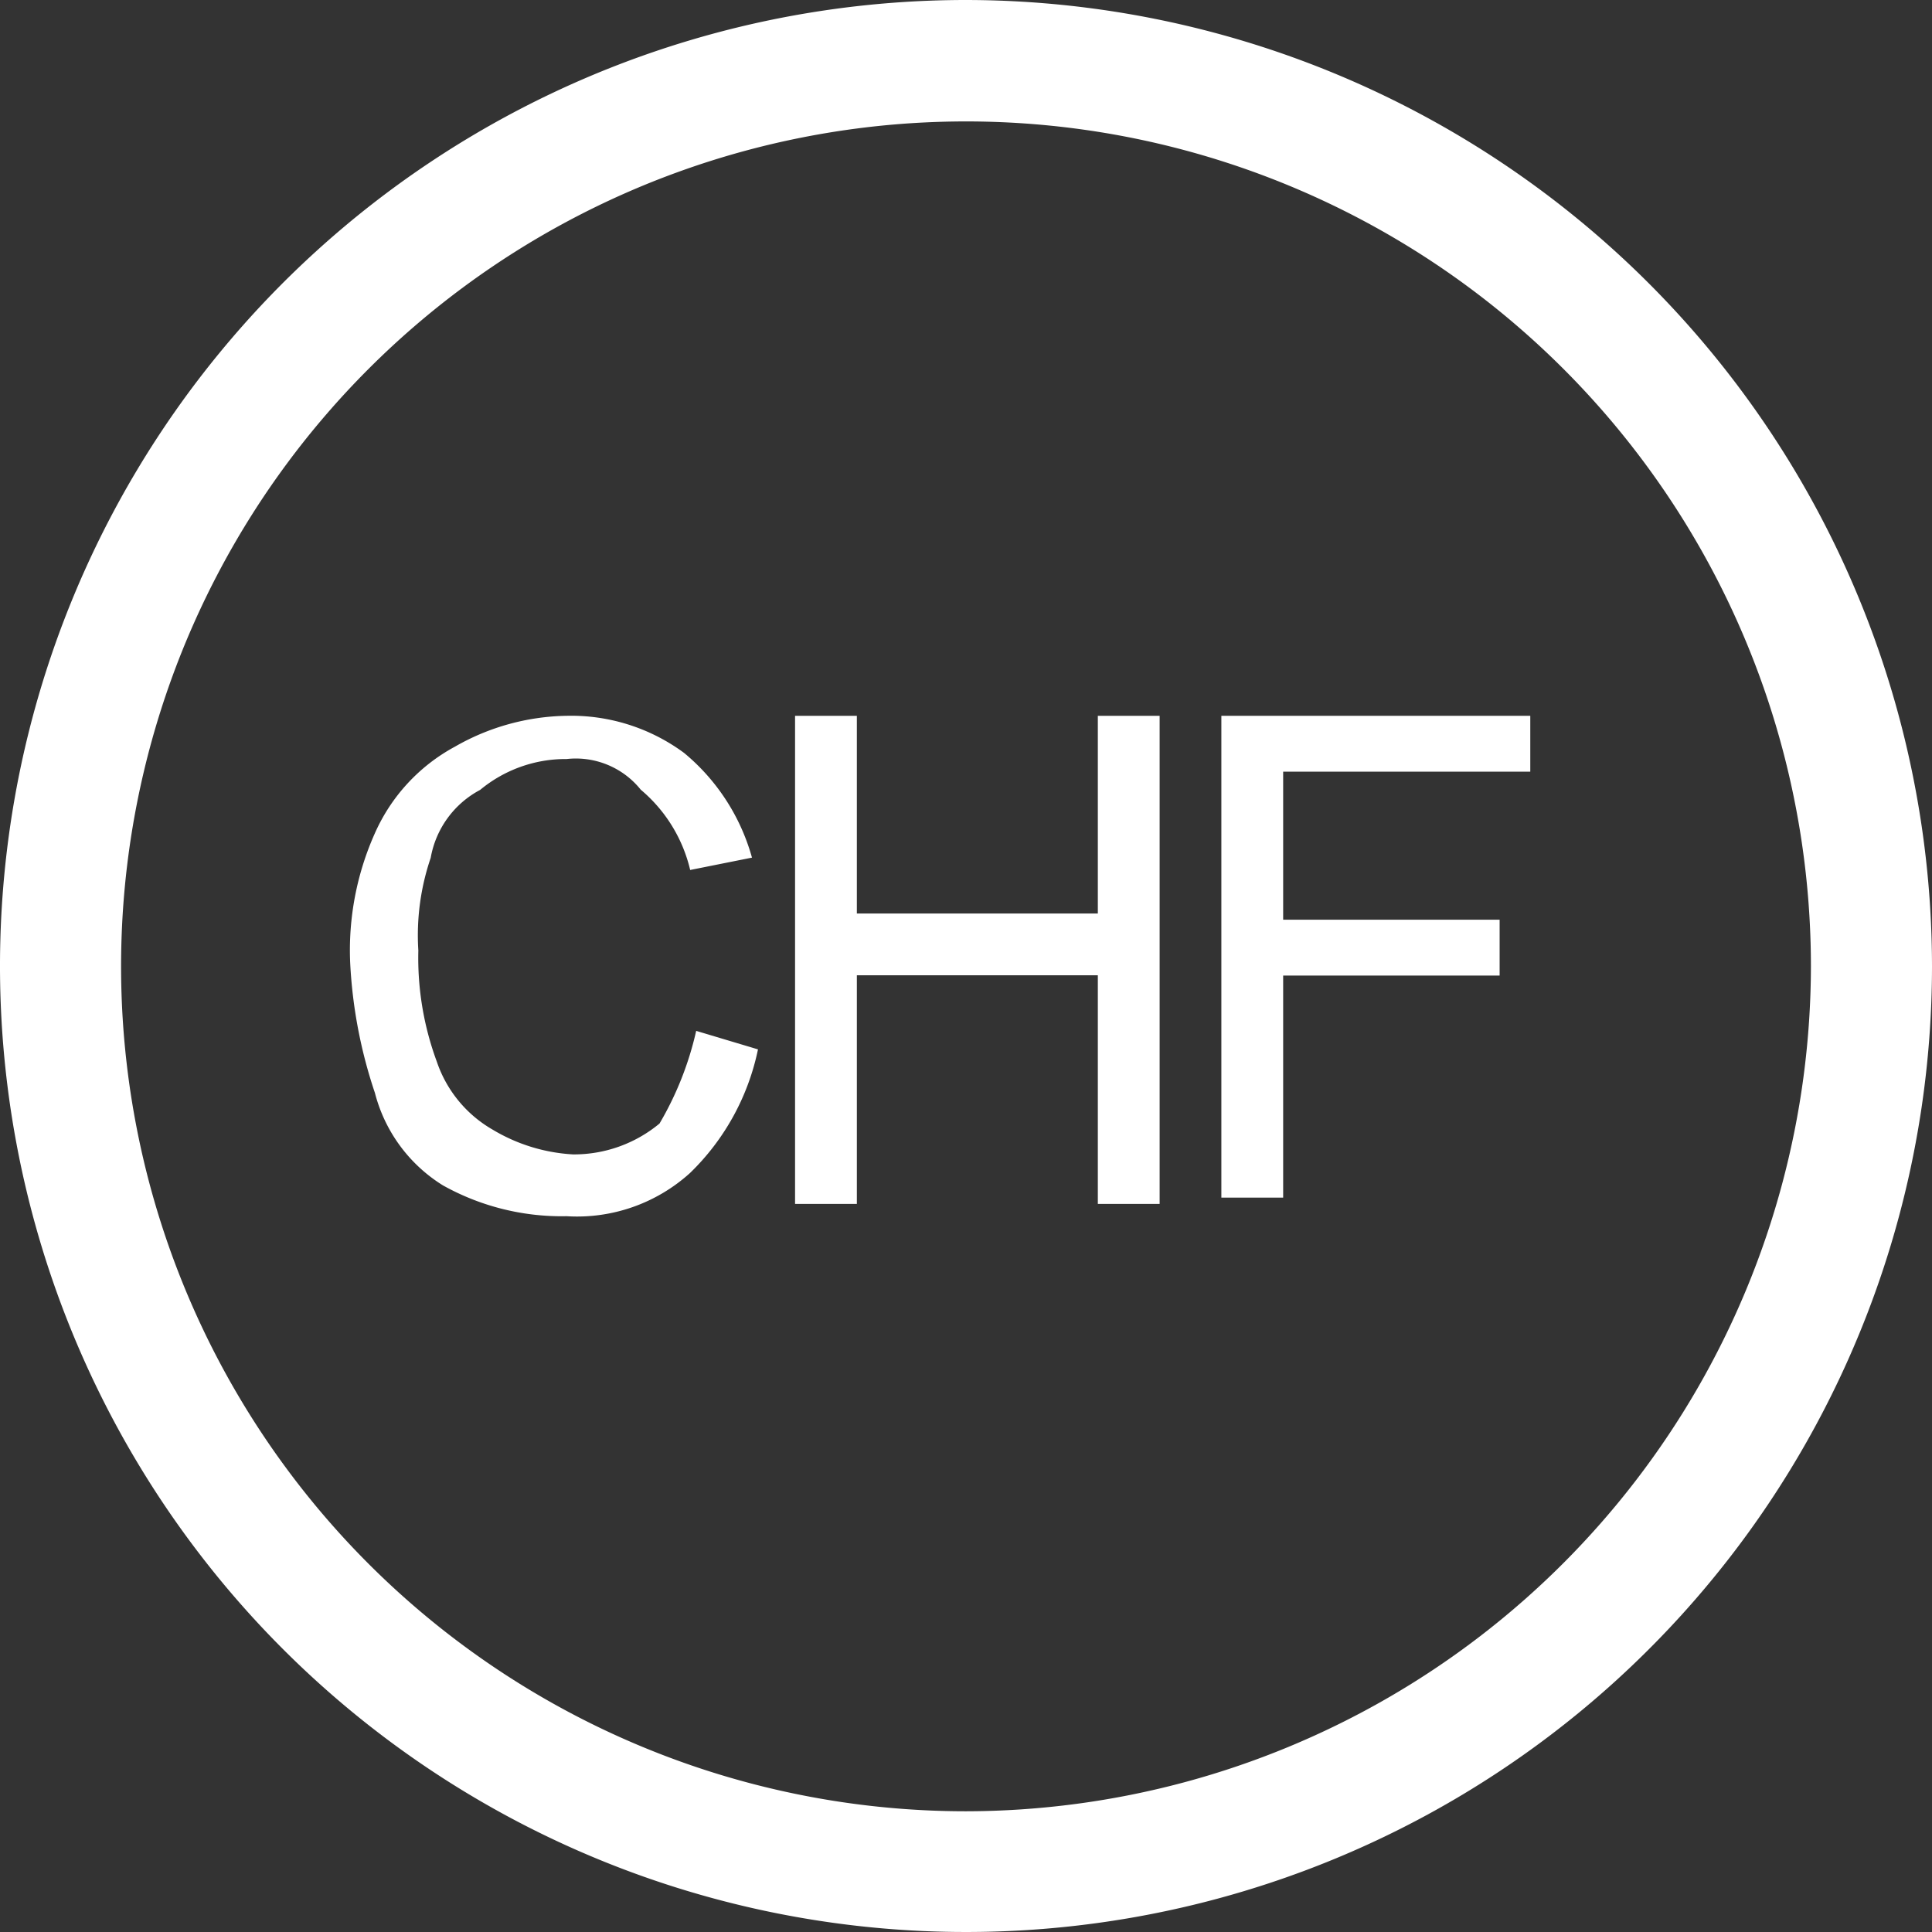
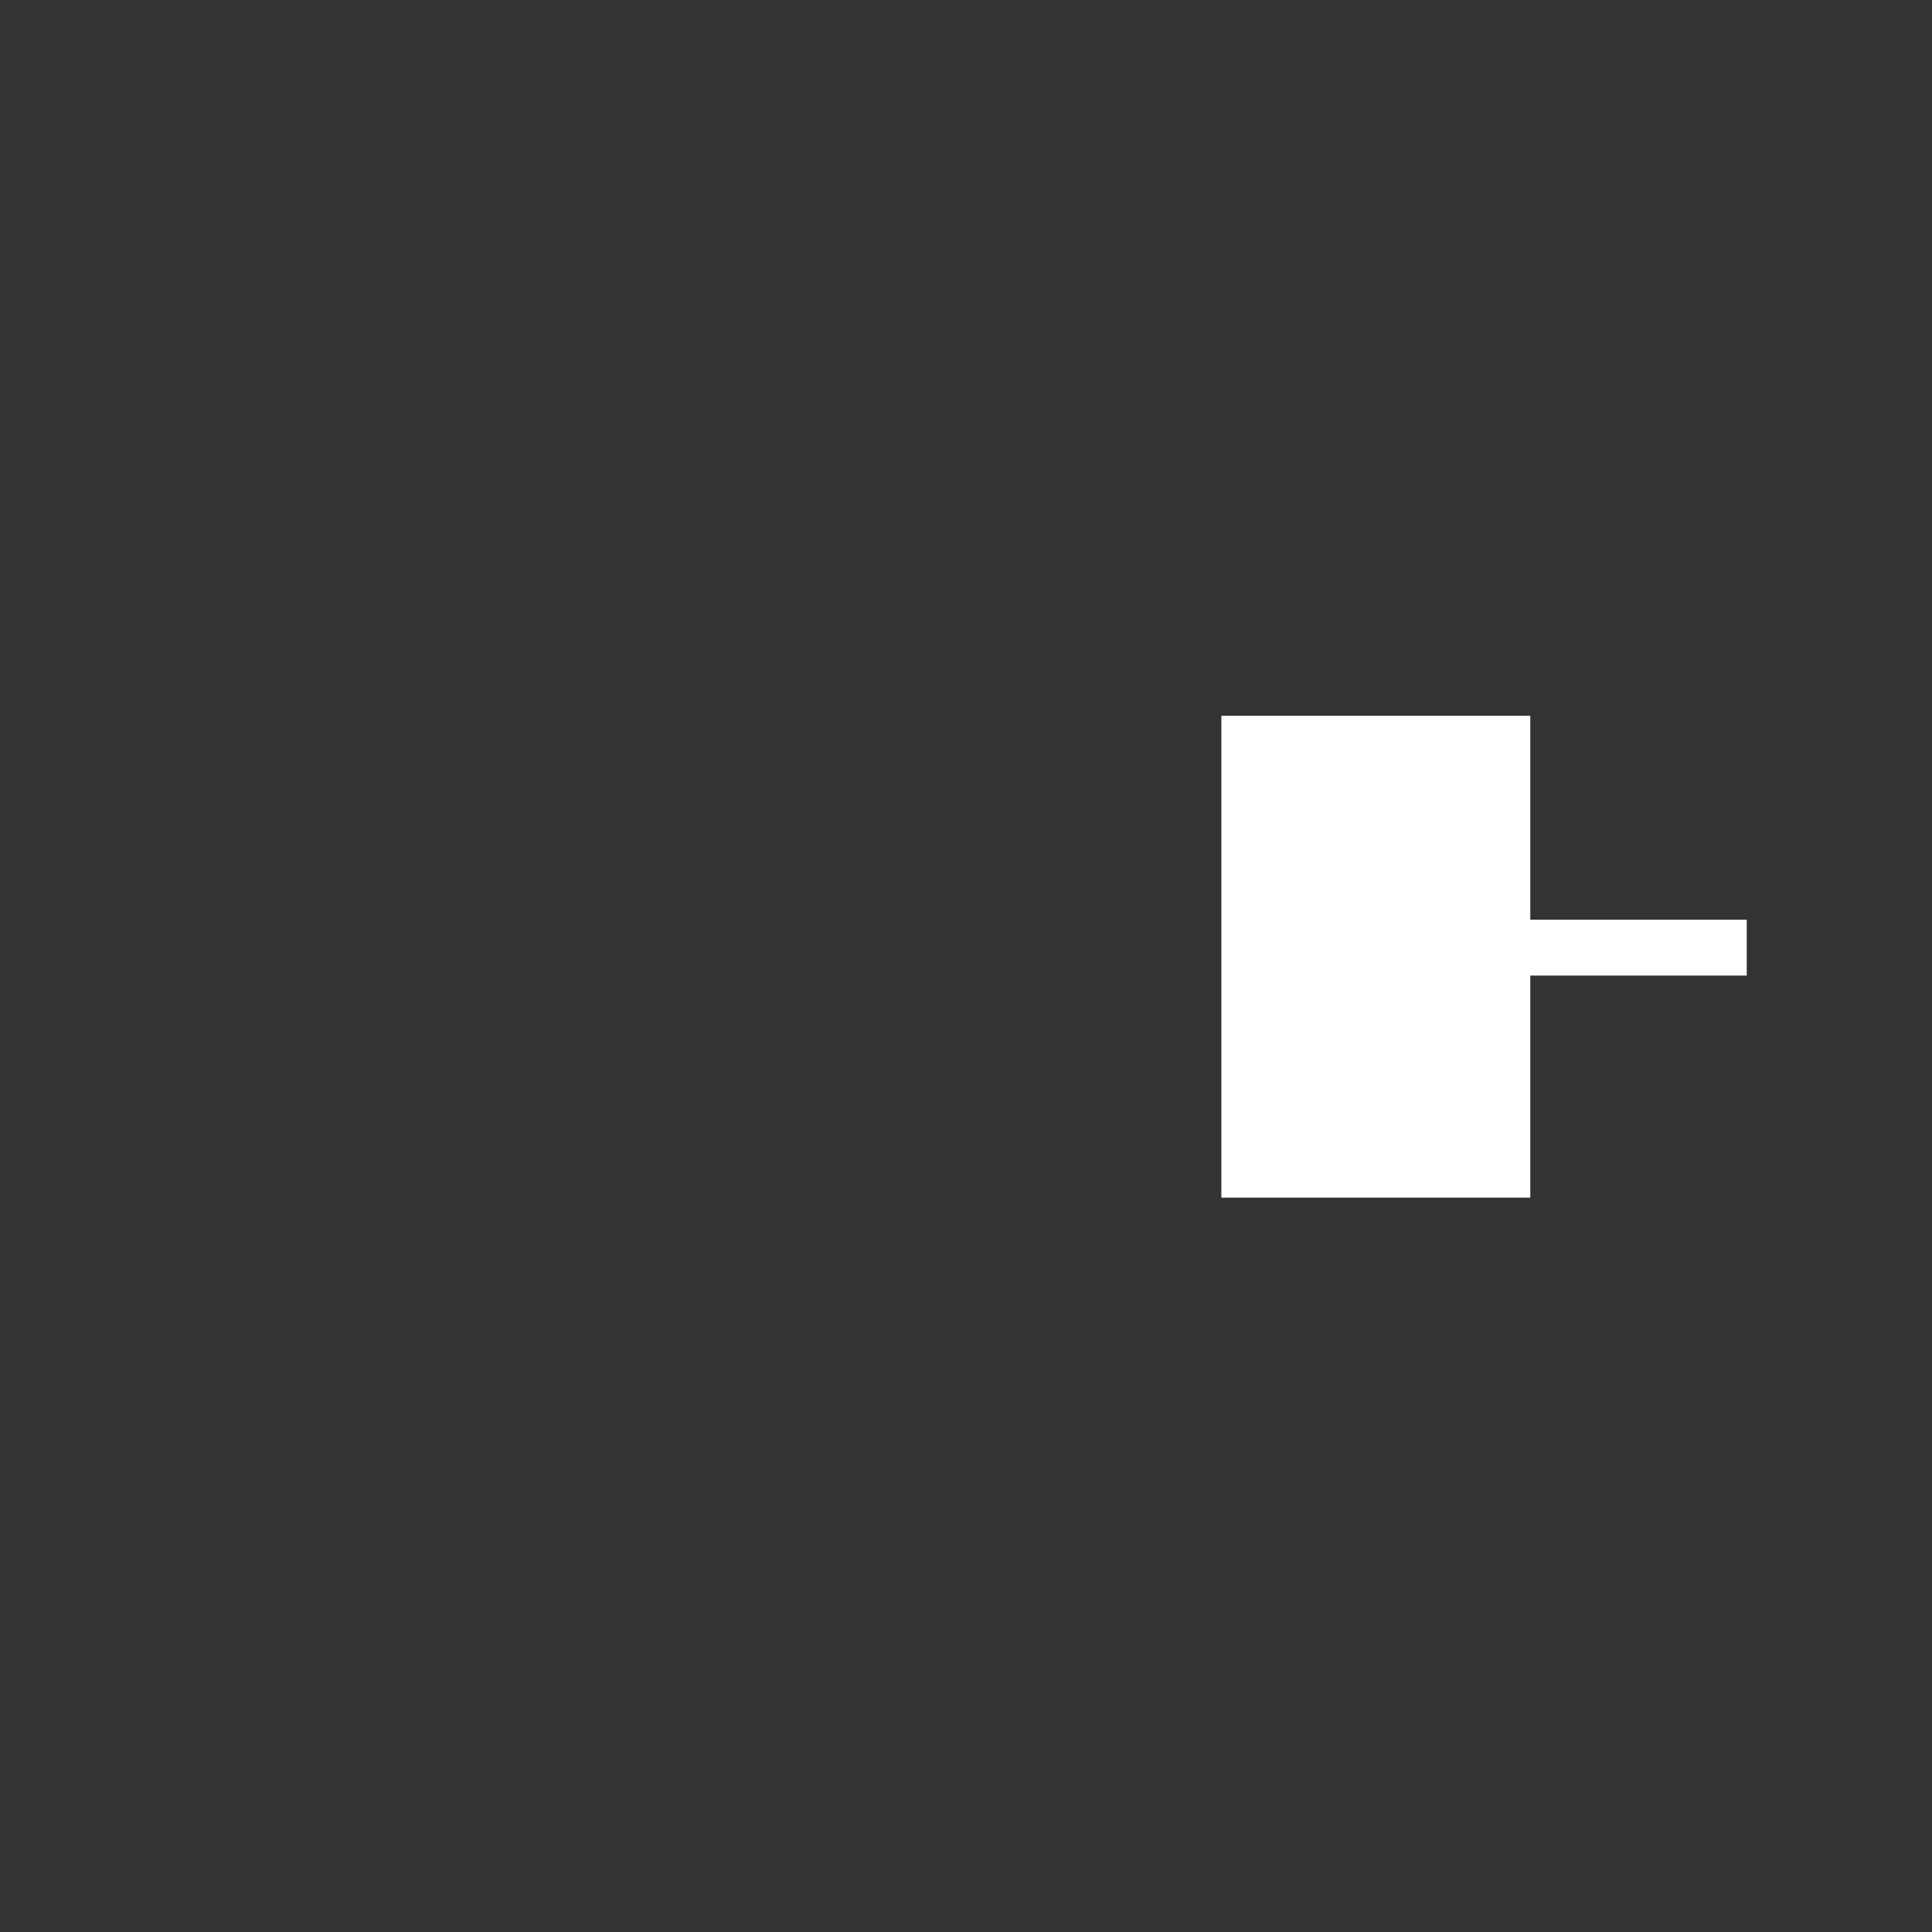
<svg xmlns="http://www.w3.org/2000/svg" width="27.668" height="27.668" viewBox="0 0 27.668 27.668">
  <rect x="0" y="0" width="27.668" height="27.668" fill="#333333" stroke="none" />
  <g id="CHF" transform="translate(-665.257 -1202.668)">
-     <path id="Path_37400" data-name="Path 37400" d="M13.834,0A13.834,13.834,0,1,0,27.668,13.834,13.85,13.85,0,0,0,13.834,0Zm0,25.939a12.1,12.1,0,1,1,12.1-12.1A12.118,12.118,0,0,1,13.834,25.939Z" transform="translate(665.257 1202.668)" fill="#fff" />
    <g id="CHF-2" data-name="CHF" transform="translate(669.872 1206.819)">
-       <path id="Path_37455" data-name="Path 37455" d="M5.355,10.612l.885.265a3.433,3.433,0,0,1-.973,1.77,2.41,2.41,0,0,1-1.77.619,3.485,3.485,0,0,1-1.77-.442A2.205,2.205,0,0,1,.754,11.5,6.892,6.892,0,0,1,.4,9.639,4.1,4.1,0,0,1,.754,7.781,2.609,2.609,0,0,1,1.9,6.542,3.311,3.311,0,0,1,3.5,6.1a2.723,2.723,0,0,1,1.681.531,2.981,2.981,0,0,1,.973,1.5l-.885.177a2.141,2.141,0,0,0-.708-1.15A1.191,1.191,0,0,0,3.5,6.719a1.918,1.918,0,0,0-1.239.442,1.37,1.37,0,0,0-.708.973,3.439,3.439,0,0,0-.177,1.327,4.286,4.286,0,0,0,.265,1.593,1.78,1.78,0,0,0,.8.973,2.509,2.509,0,0,0,1.15.354,1.918,1.918,0,0,0,1.239-.442A4.612,4.612,0,0,0,5.355,10.612Z" fill="#fff" />
-       <path id="Path_37456" data-name="Path 37456" d="M7.6,13V6.1h.885V8.931h3.451V6.1h.885v6.99h-.885V9.816H8.485V13.09H7.6Z" transform="translate(-0.829)" fill="#fff" />
-       <path id="Path_37457" data-name="Path 37457" d="M14.5,13V6.1h4.424v.8H15.385V9.02h3.1v.8h-3.1V13Z" transform="translate(-1.624)" fill="#fff" />
+       <path id="Path_37457" data-name="Path 37457" d="M14.5,13V6.1h4.424v.8V9.02h3.1v.8h-3.1V13Z" transform="translate(-1.624)" fill="#fff" />
    </g>
  </g>
</svg>